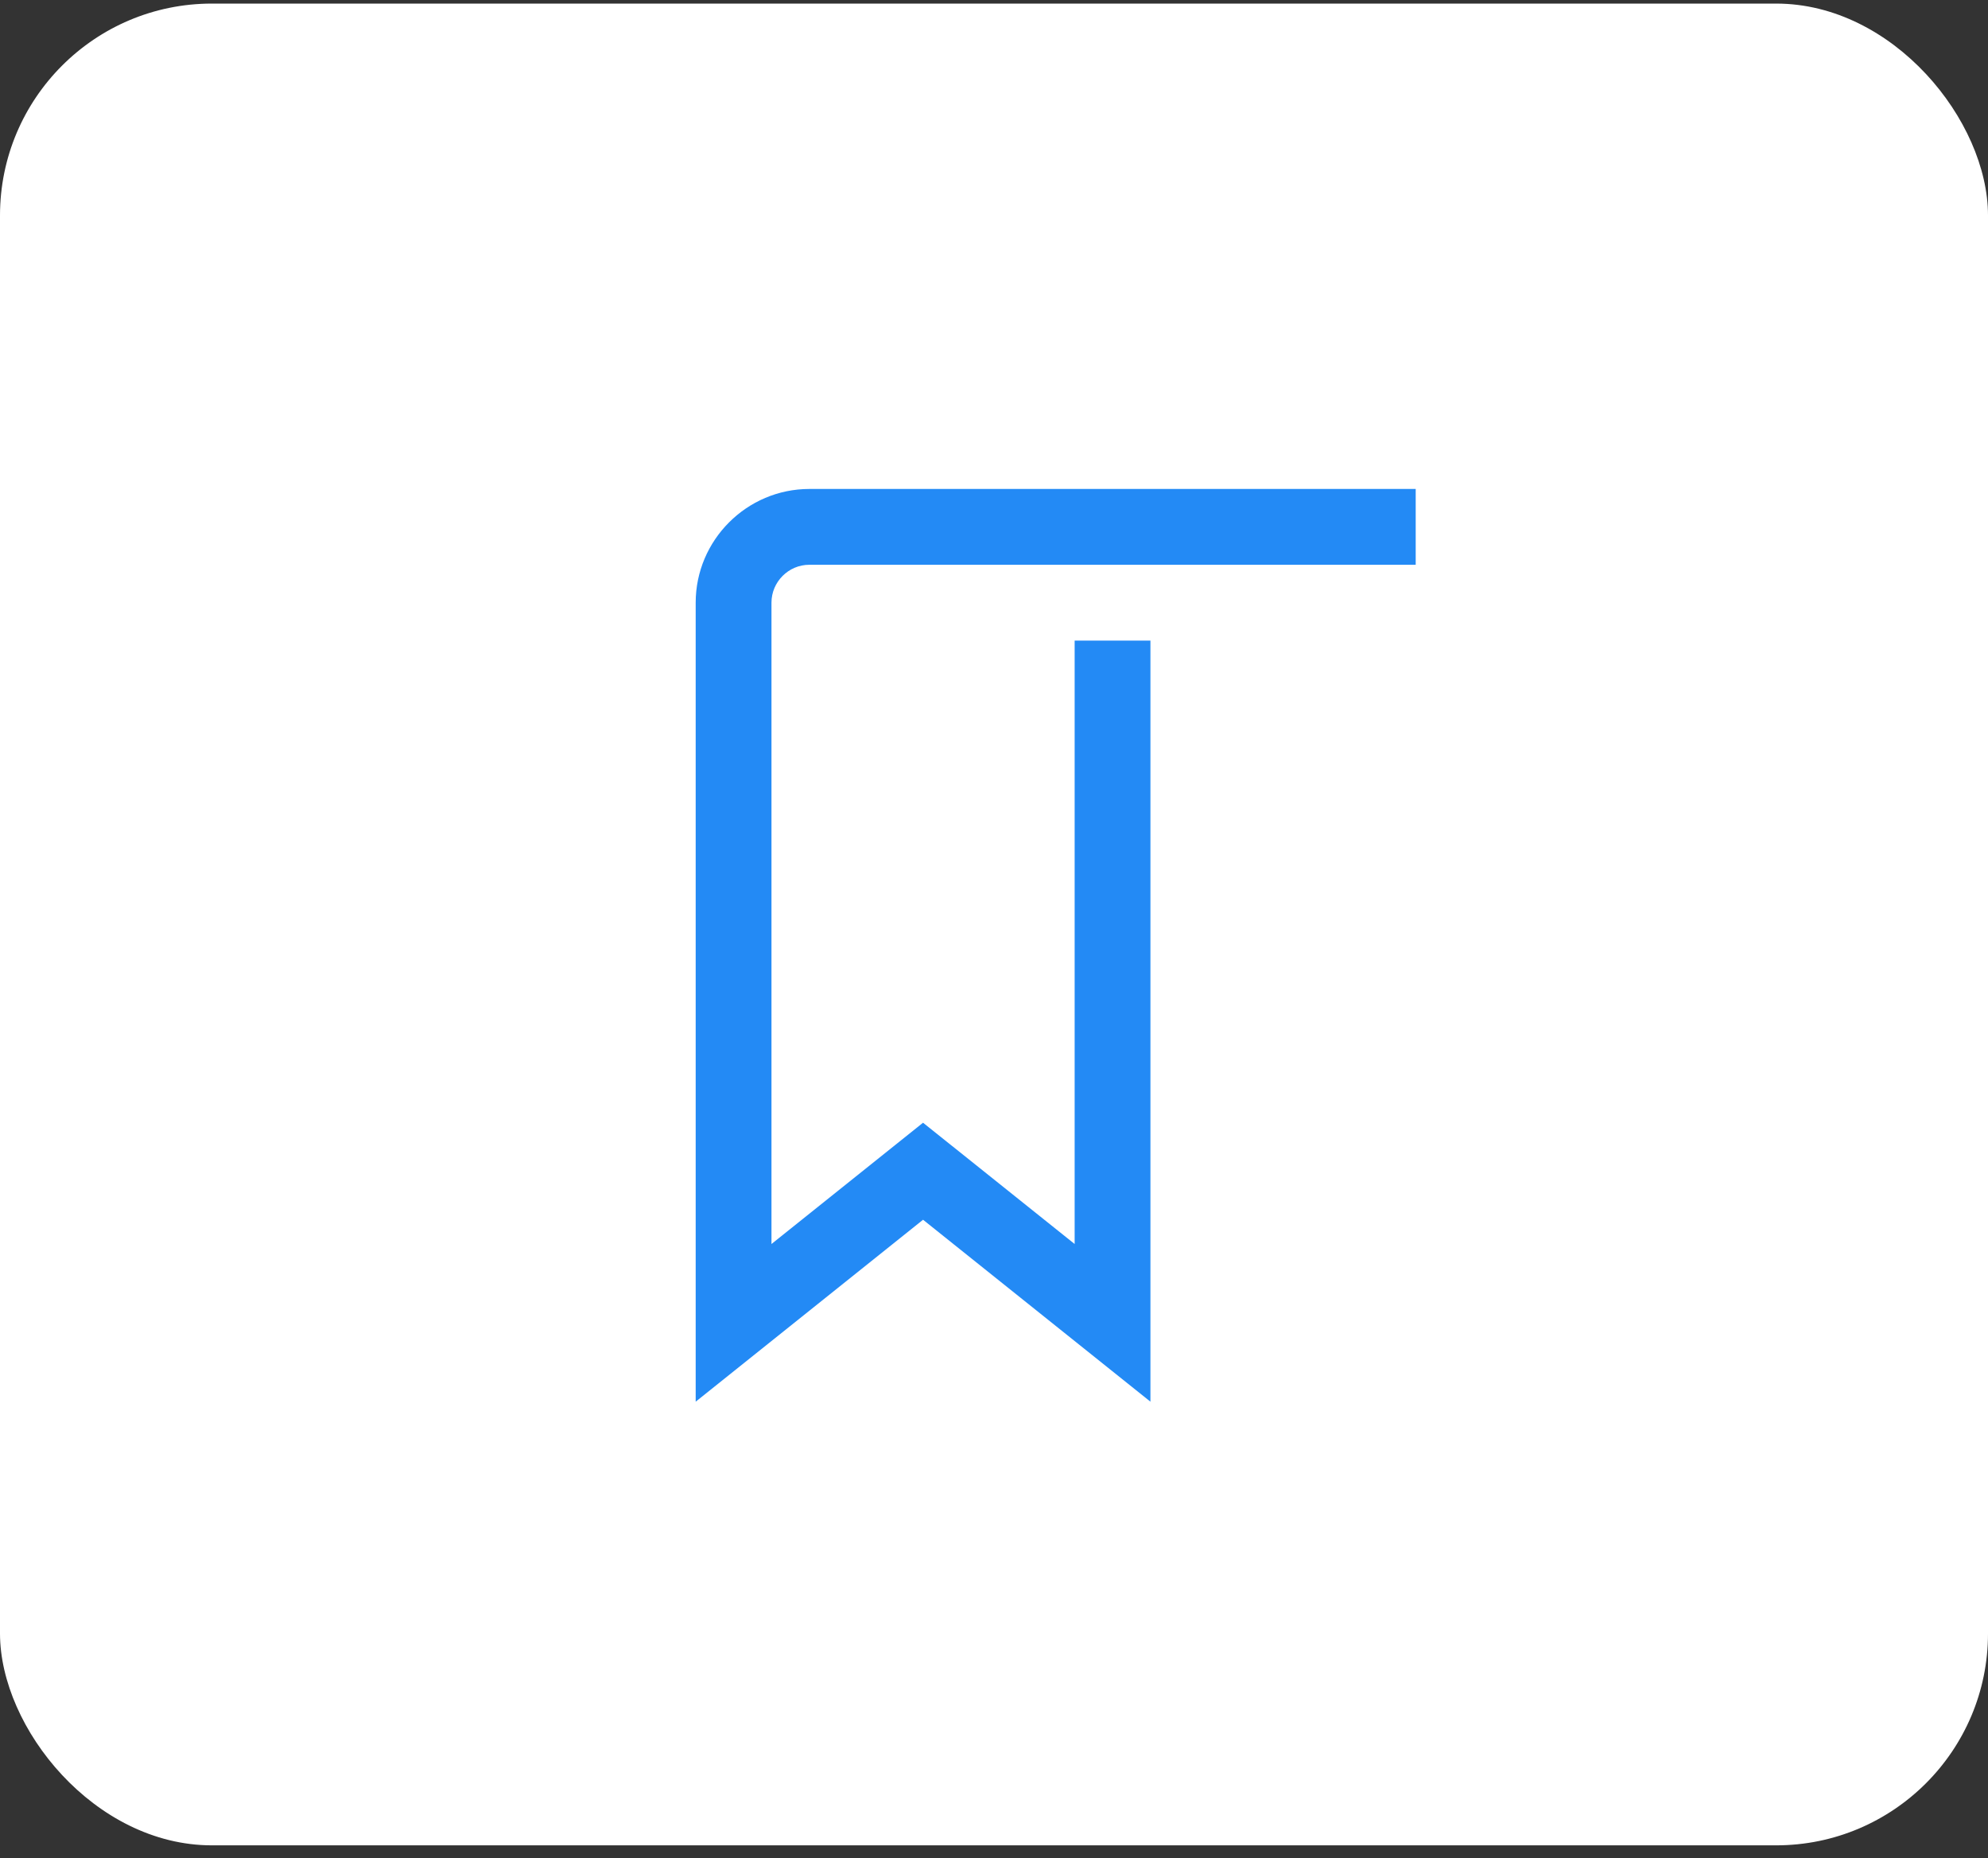
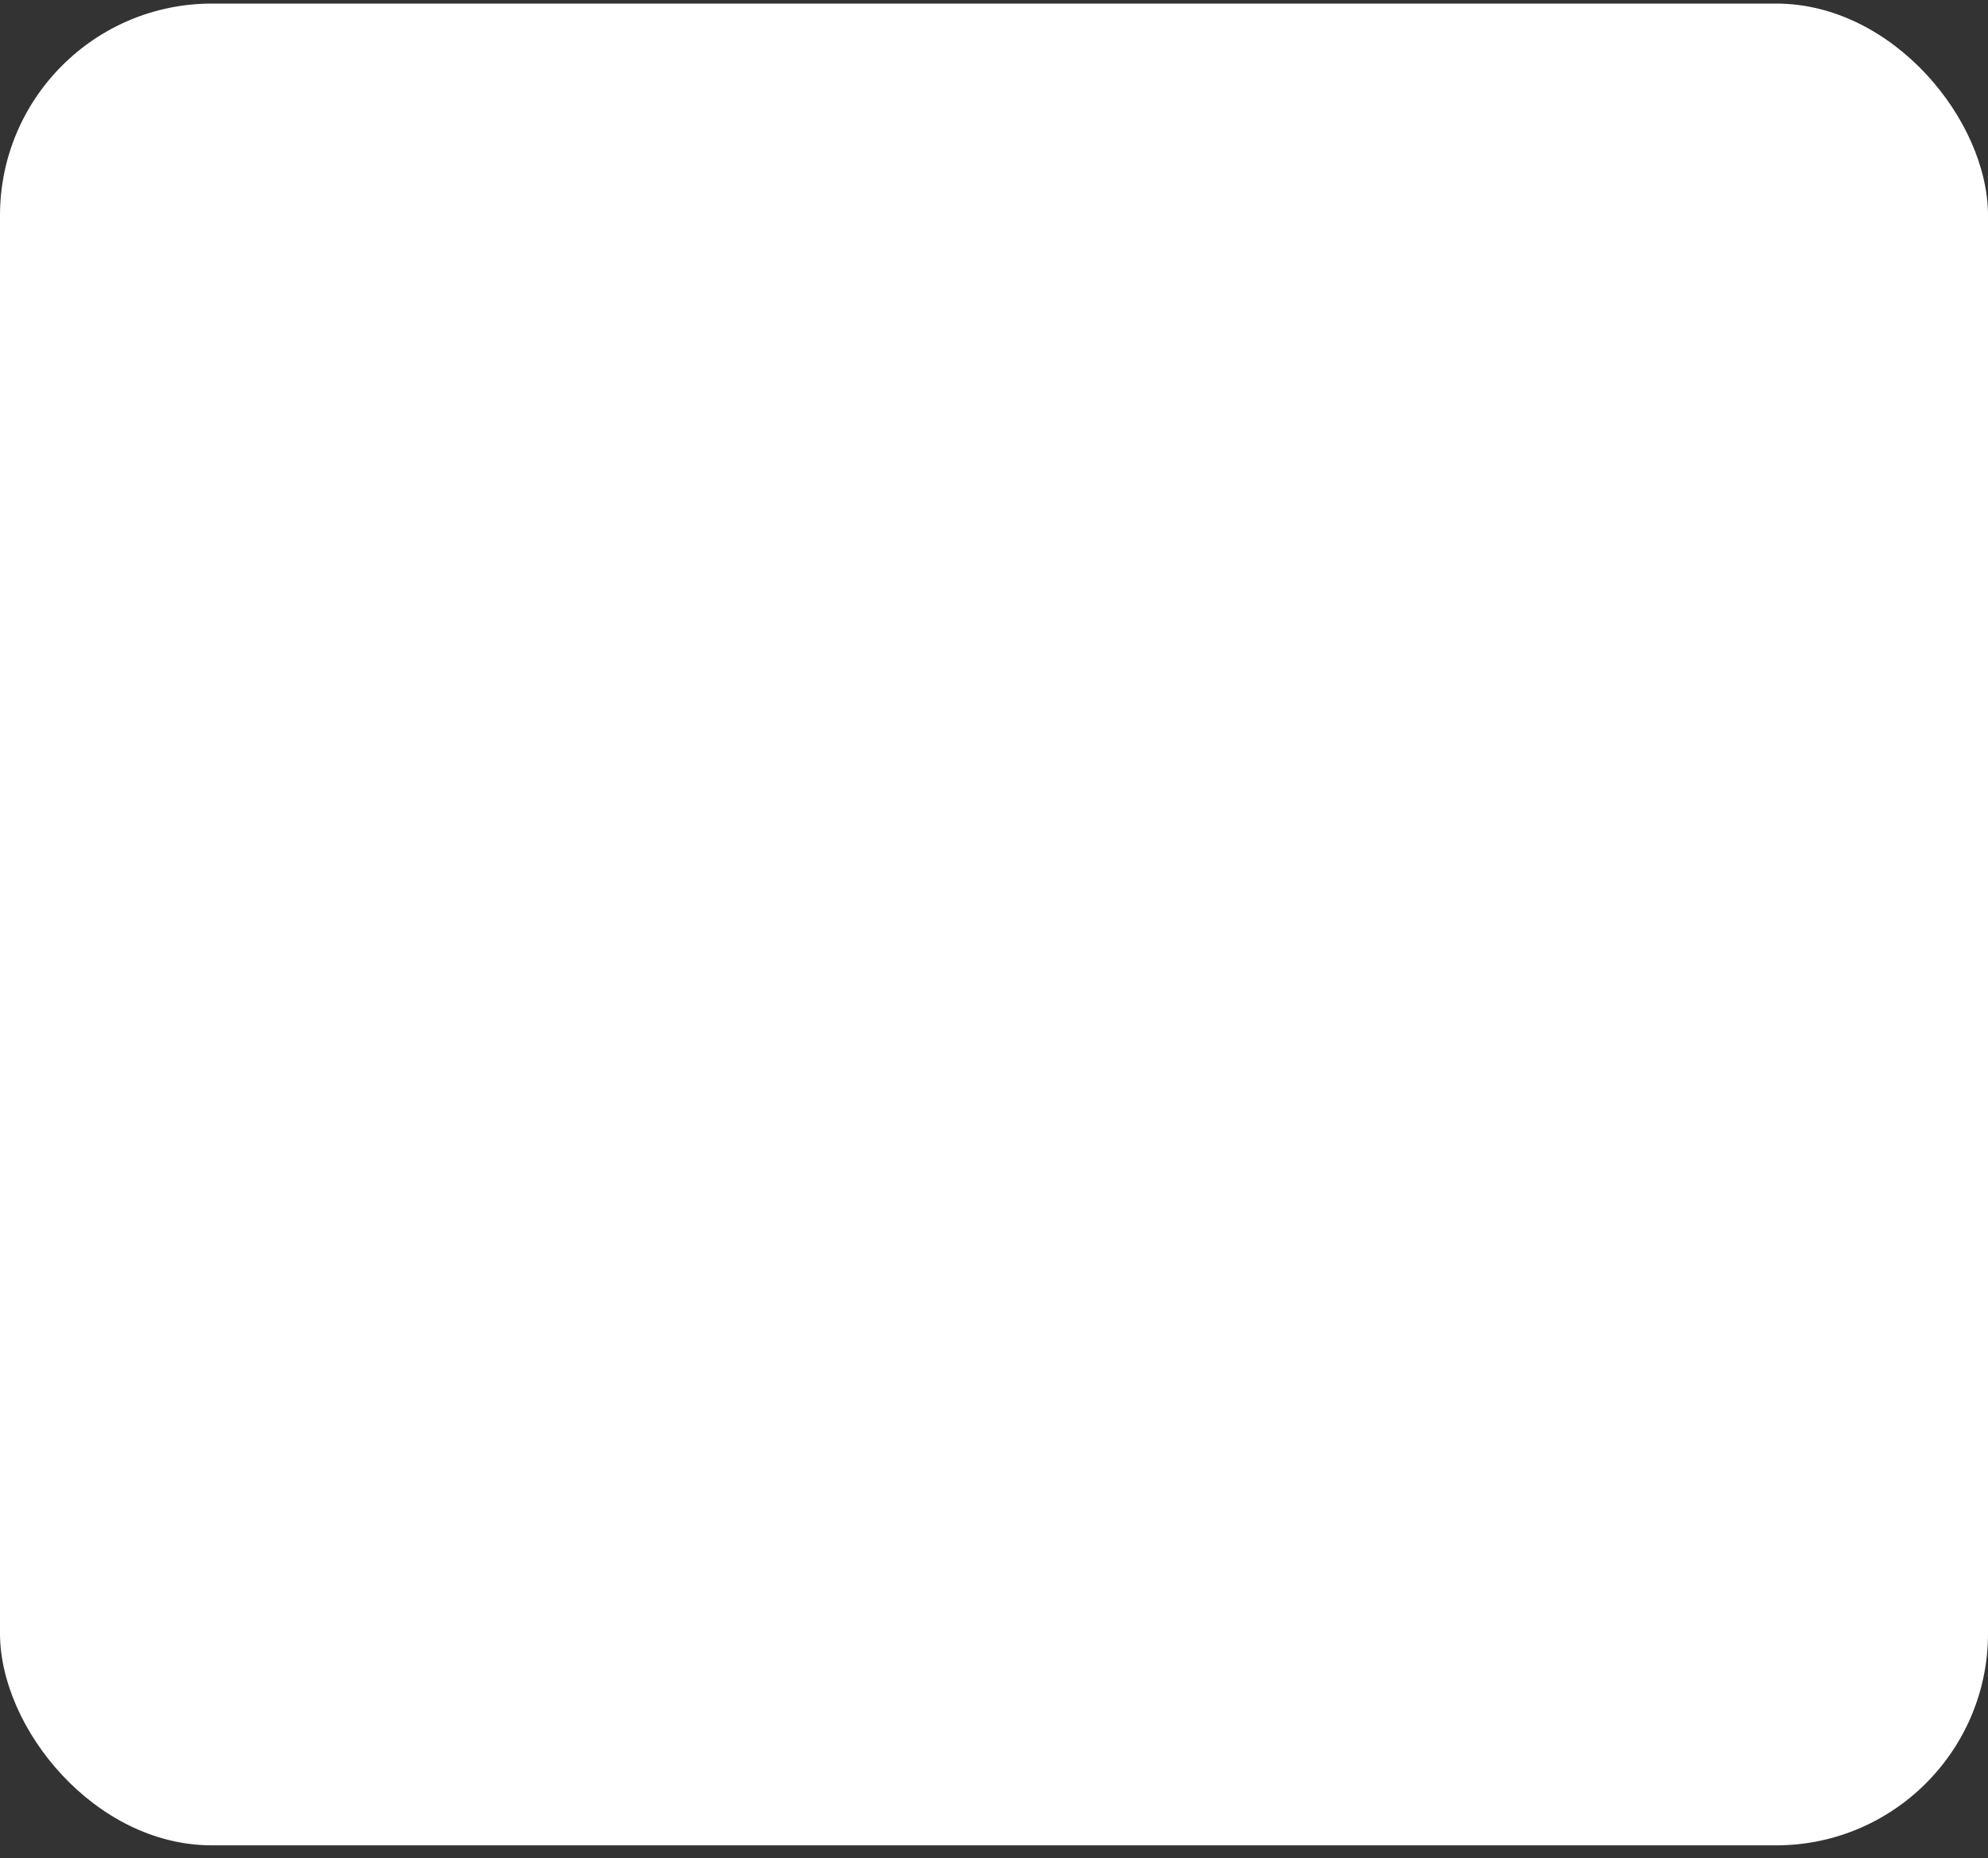
<svg xmlns="http://www.w3.org/2000/svg" width="122" height="114" viewBox="0 0 122 114" fill="none">
  <rect x="0" y="0" width="122" height="114" fill="#333333" stroke="none" />
  <rect y="0.22" width="122" height="113" rx="13" fill="white" />
-   <path d="M42.693 36.977V86L56.646 74.837L70.6 86V39.302H65.949V76.326L56.646 68.884L47.344 76.326V36.977C47.344 35.698 48.391 34.651 49.669 34.651H86.879V30H49.669C45.832 30 42.693 33.139 42.693 36.977Z" fill="#238AF5" />
</svg>